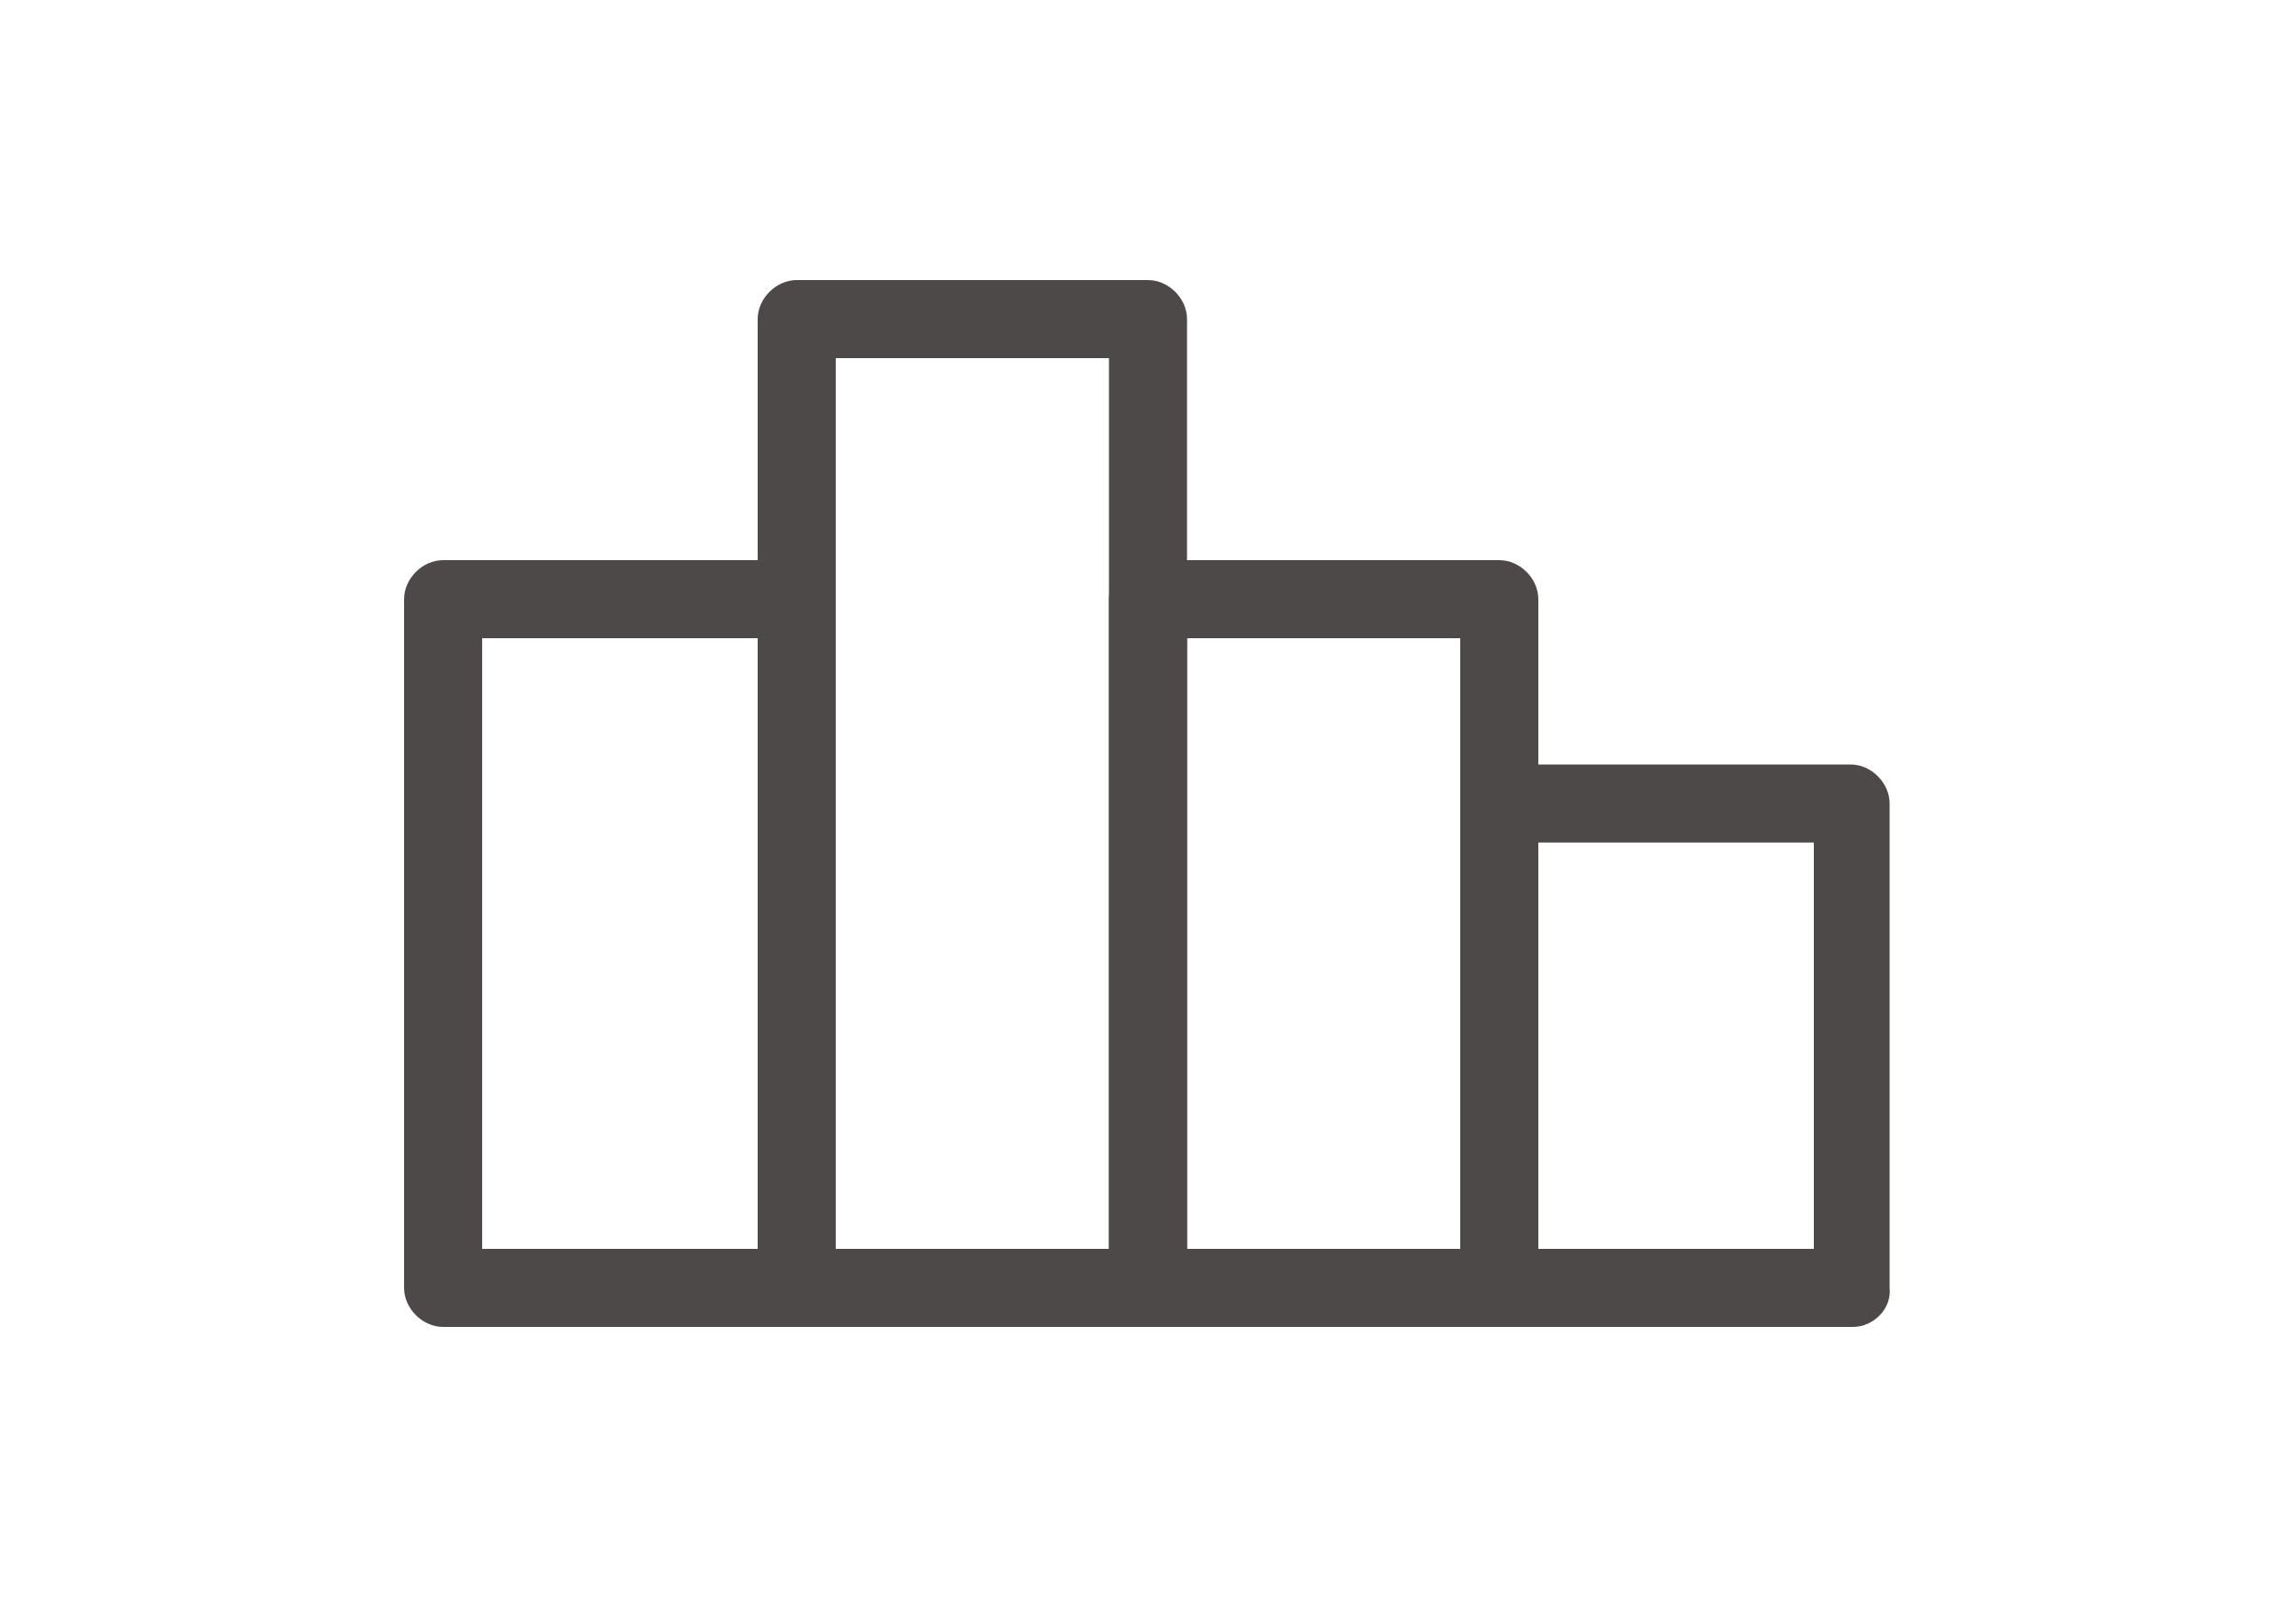
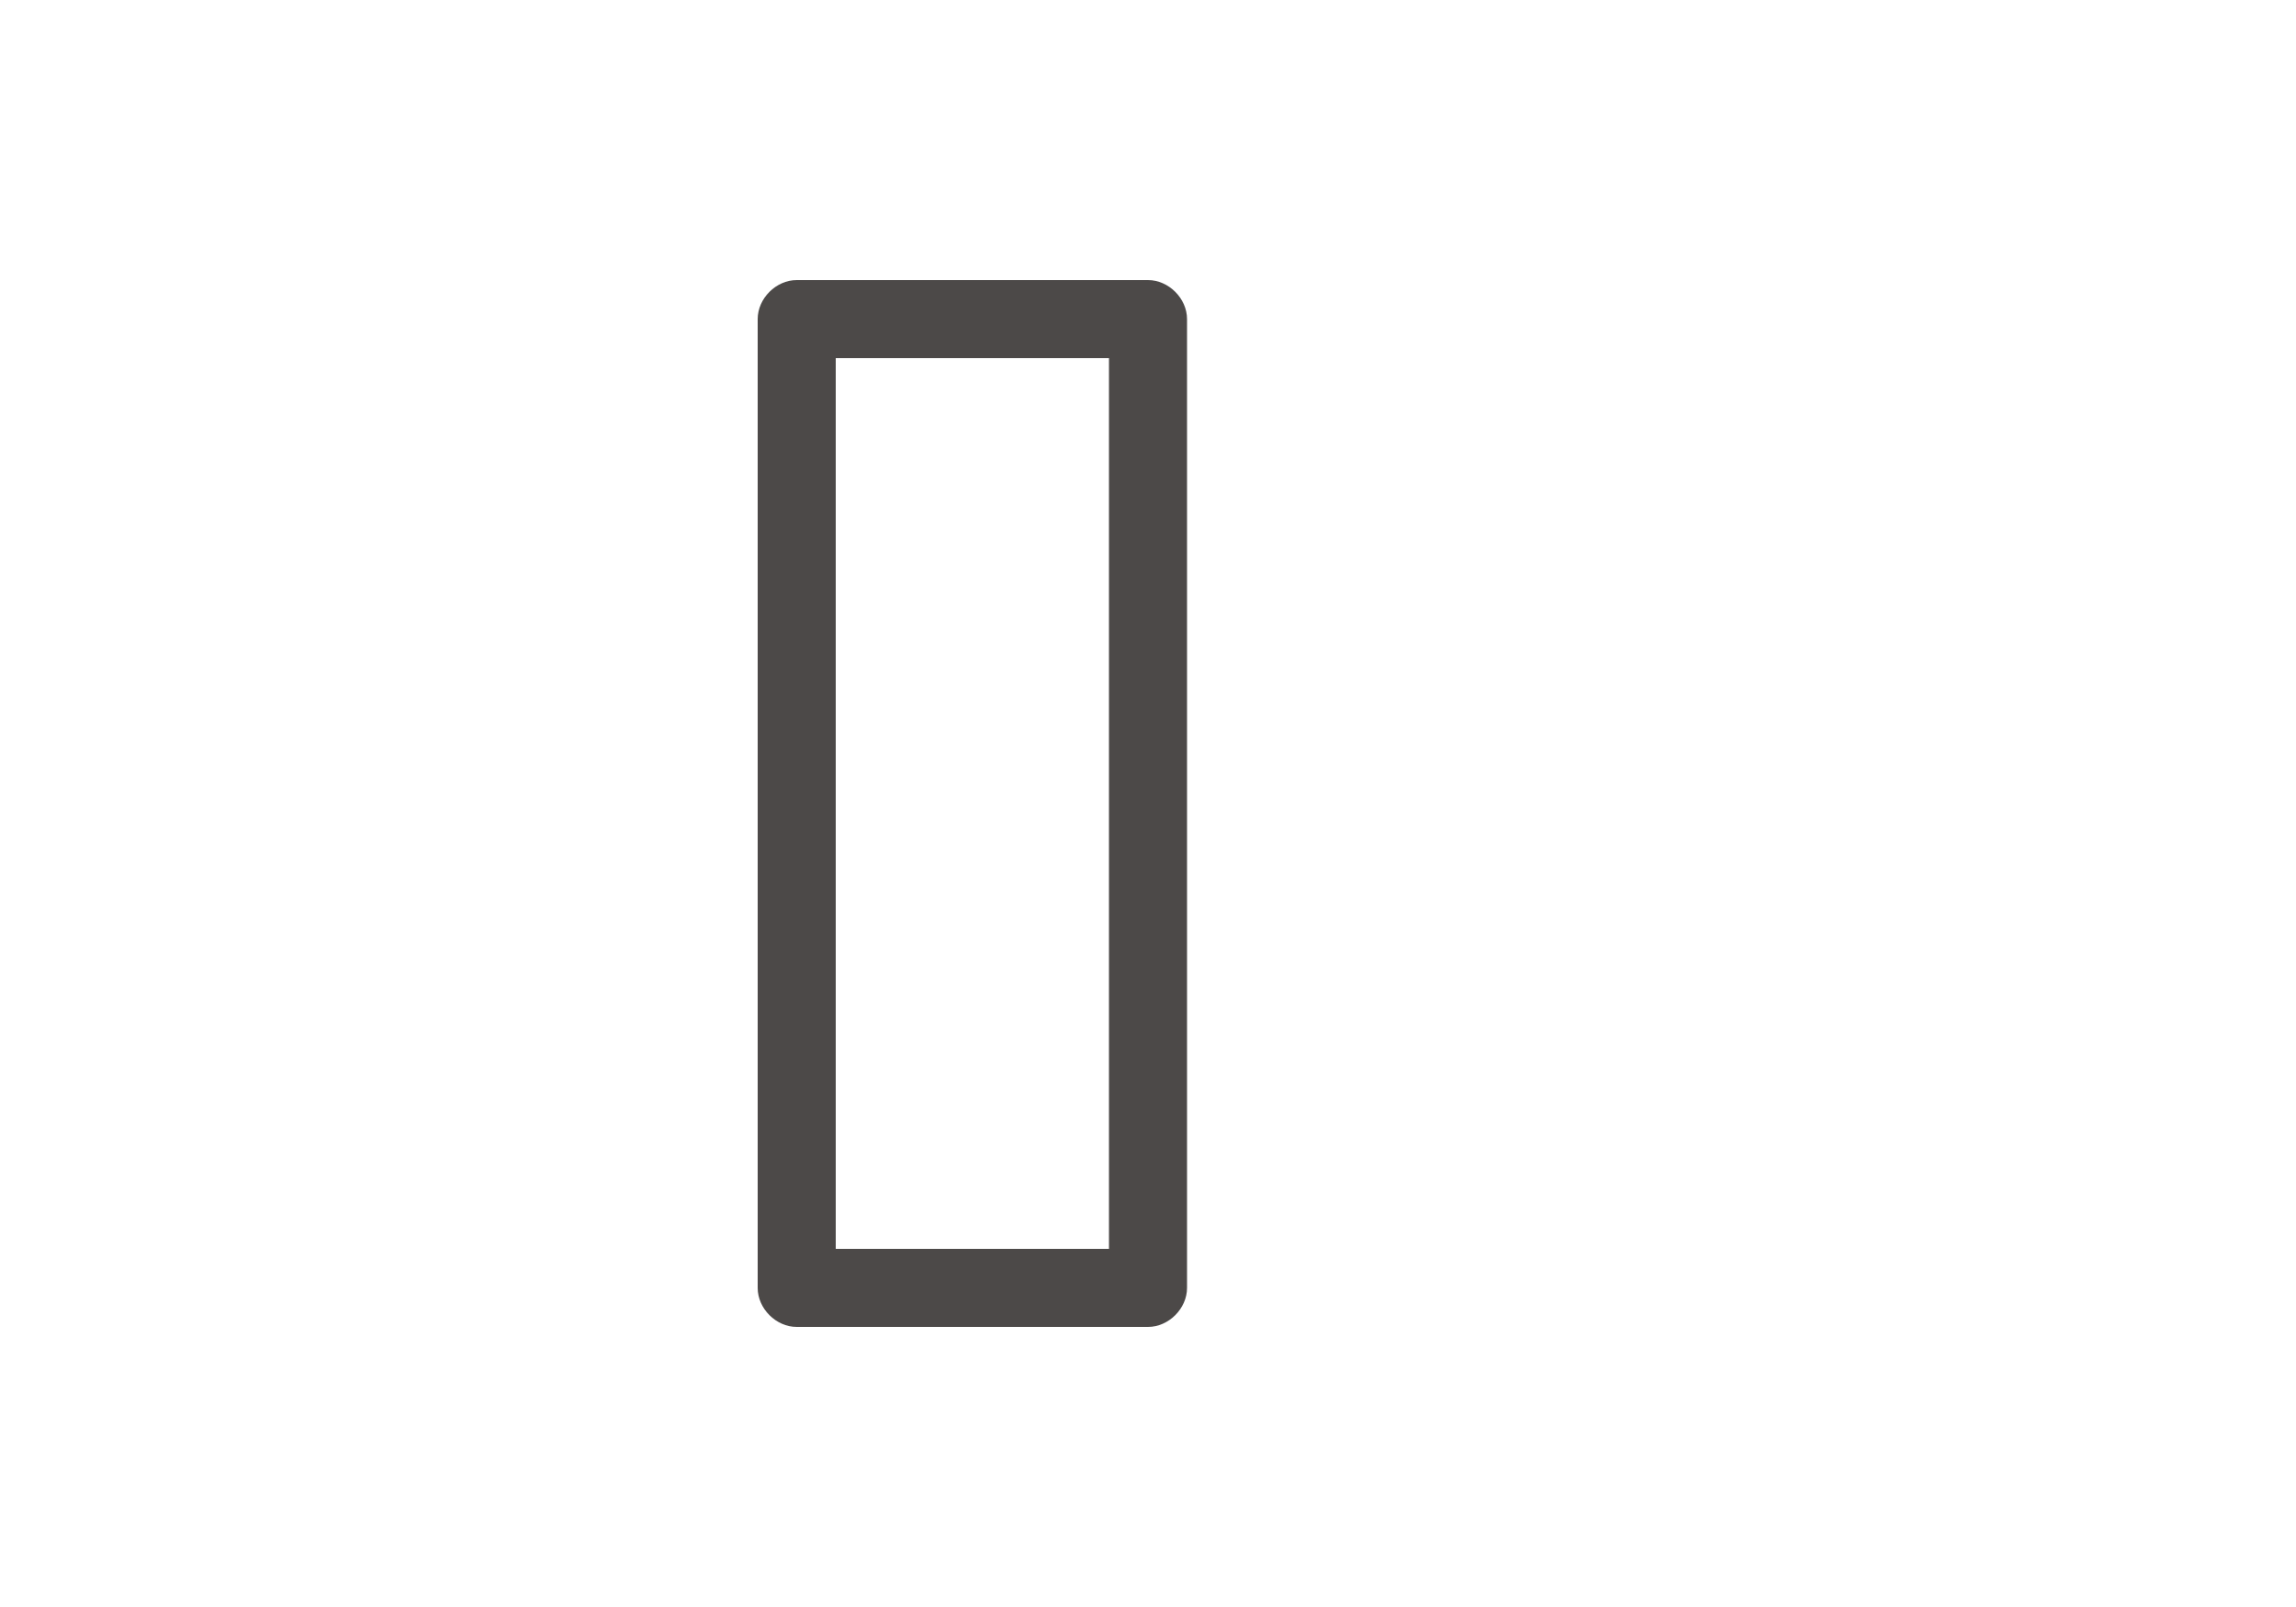
<svg xmlns="http://www.w3.org/2000/svg" version="1.1" id="レイヤー_1" x="0px" y="0px" width="100px" height="70px" viewBox="0 0 100 70" style="enable-background:new 0 0 100 70;" xml:space="preserve">
  <style type="text/css">
	.st0{fill:#4C4948;}
</style>
  <g>
-     <path class="st0" d="M34.7,57.8H19.3c-0.9,0-1.7-0.8-1.7-1.7v-30c0-0.9,0.8-1.7,1.7-1.7h15.3c0.9,0,1.7,0.8,1.7,1.7v30   C36.4,57,35.6,57.8,34.7,57.8z M21,54.4H33V27.8H21V54.4z" />
-     <path class="st0" d="M50,57.8H34.7c-0.9,0-1.7-0.8-1.7-1.7V13.9c0-0.9,0.8-1.7,1.7-1.7H50c0.9,0,1.7,0.8,1.7,1.7v42.2   C51.7,57,50.9,57.8,50,57.8z M36.4,54.4h11.9V15.6H36.4V54.4z" />
-     <path class="st0" d="M65.3,57.8H50c-0.9,0-1.7-0.8-1.7-1.7v-30c0-0.9,0.8-1.7,1.7-1.7h15.3c0.9,0,1.7,0.8,1.7,1.7v30   C67,57,66.3,57.8,65.3,57.8z M51.7,54.4h11.9V27.8H51.7V54.4z" />
-     <path class="st0" d="M80.7,57.8H65.3c-0.9,0-1.7-0.8-1.7-1.7V35c0-0.9,0.8-1.7,1.7-1.7h15.3c0.9,0,1.7,0.8,1.7,1.7v21.1   C82.4,57,81.6,57.8,80.7,57.8z M67,54.4H79V36.7H67V54.4z" />
+     <path class="st0" d="M50,57.8H34.7c-0.9,0-1.7-0.8-1.7-1.7V13.9c0-0.9,0.8-1.7,1.7-1.7H50c0.9,0,1.7,0.8,1.7,1.7v42.2   C51.7,57,50.9,57.8,50,57.8M36.4,54.4h11.9V15.6H36.4V54.4z" />
  </g>
</svg>